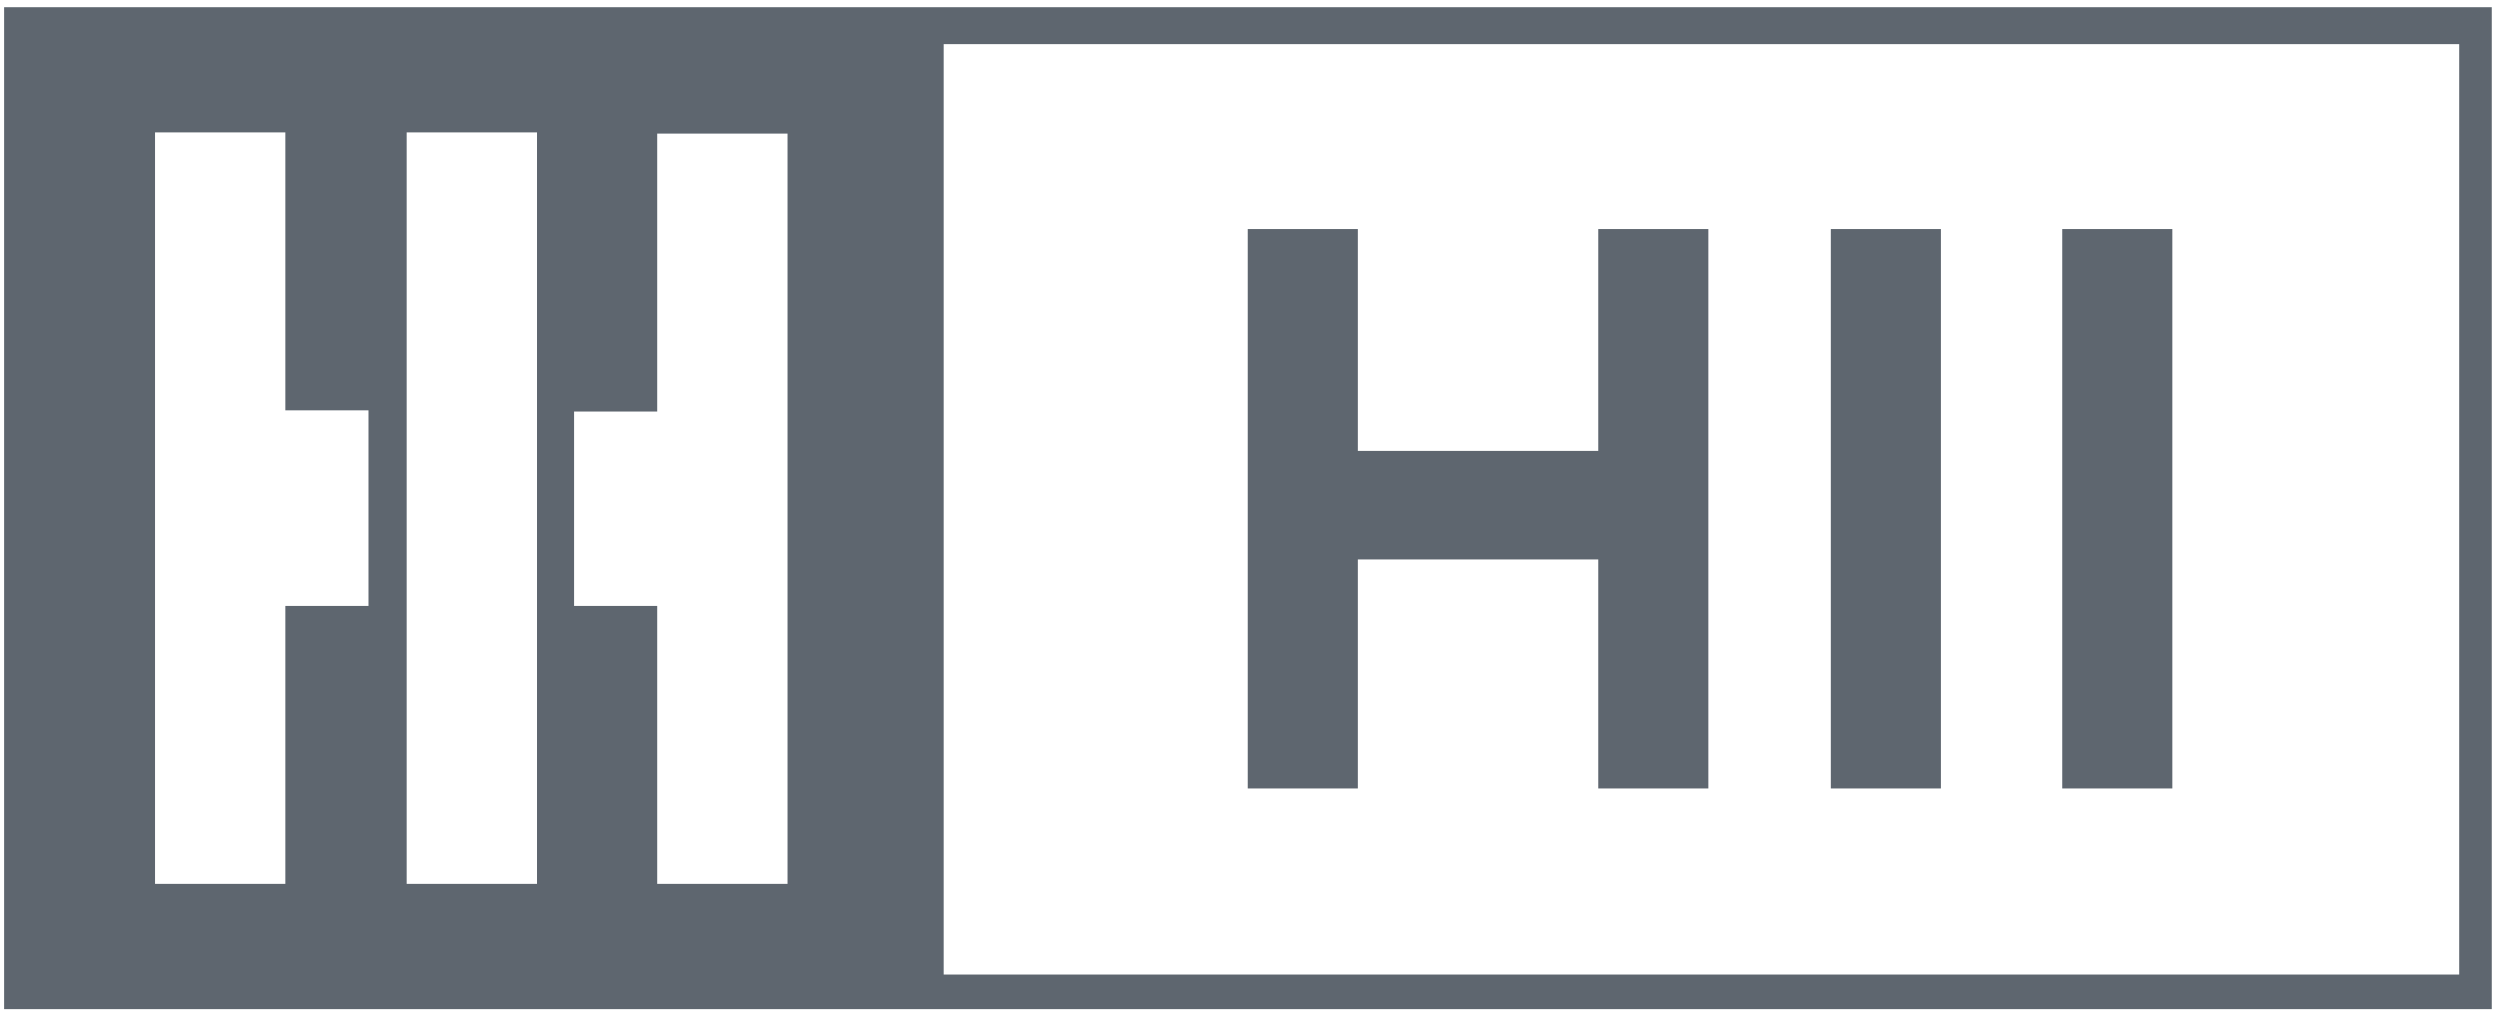
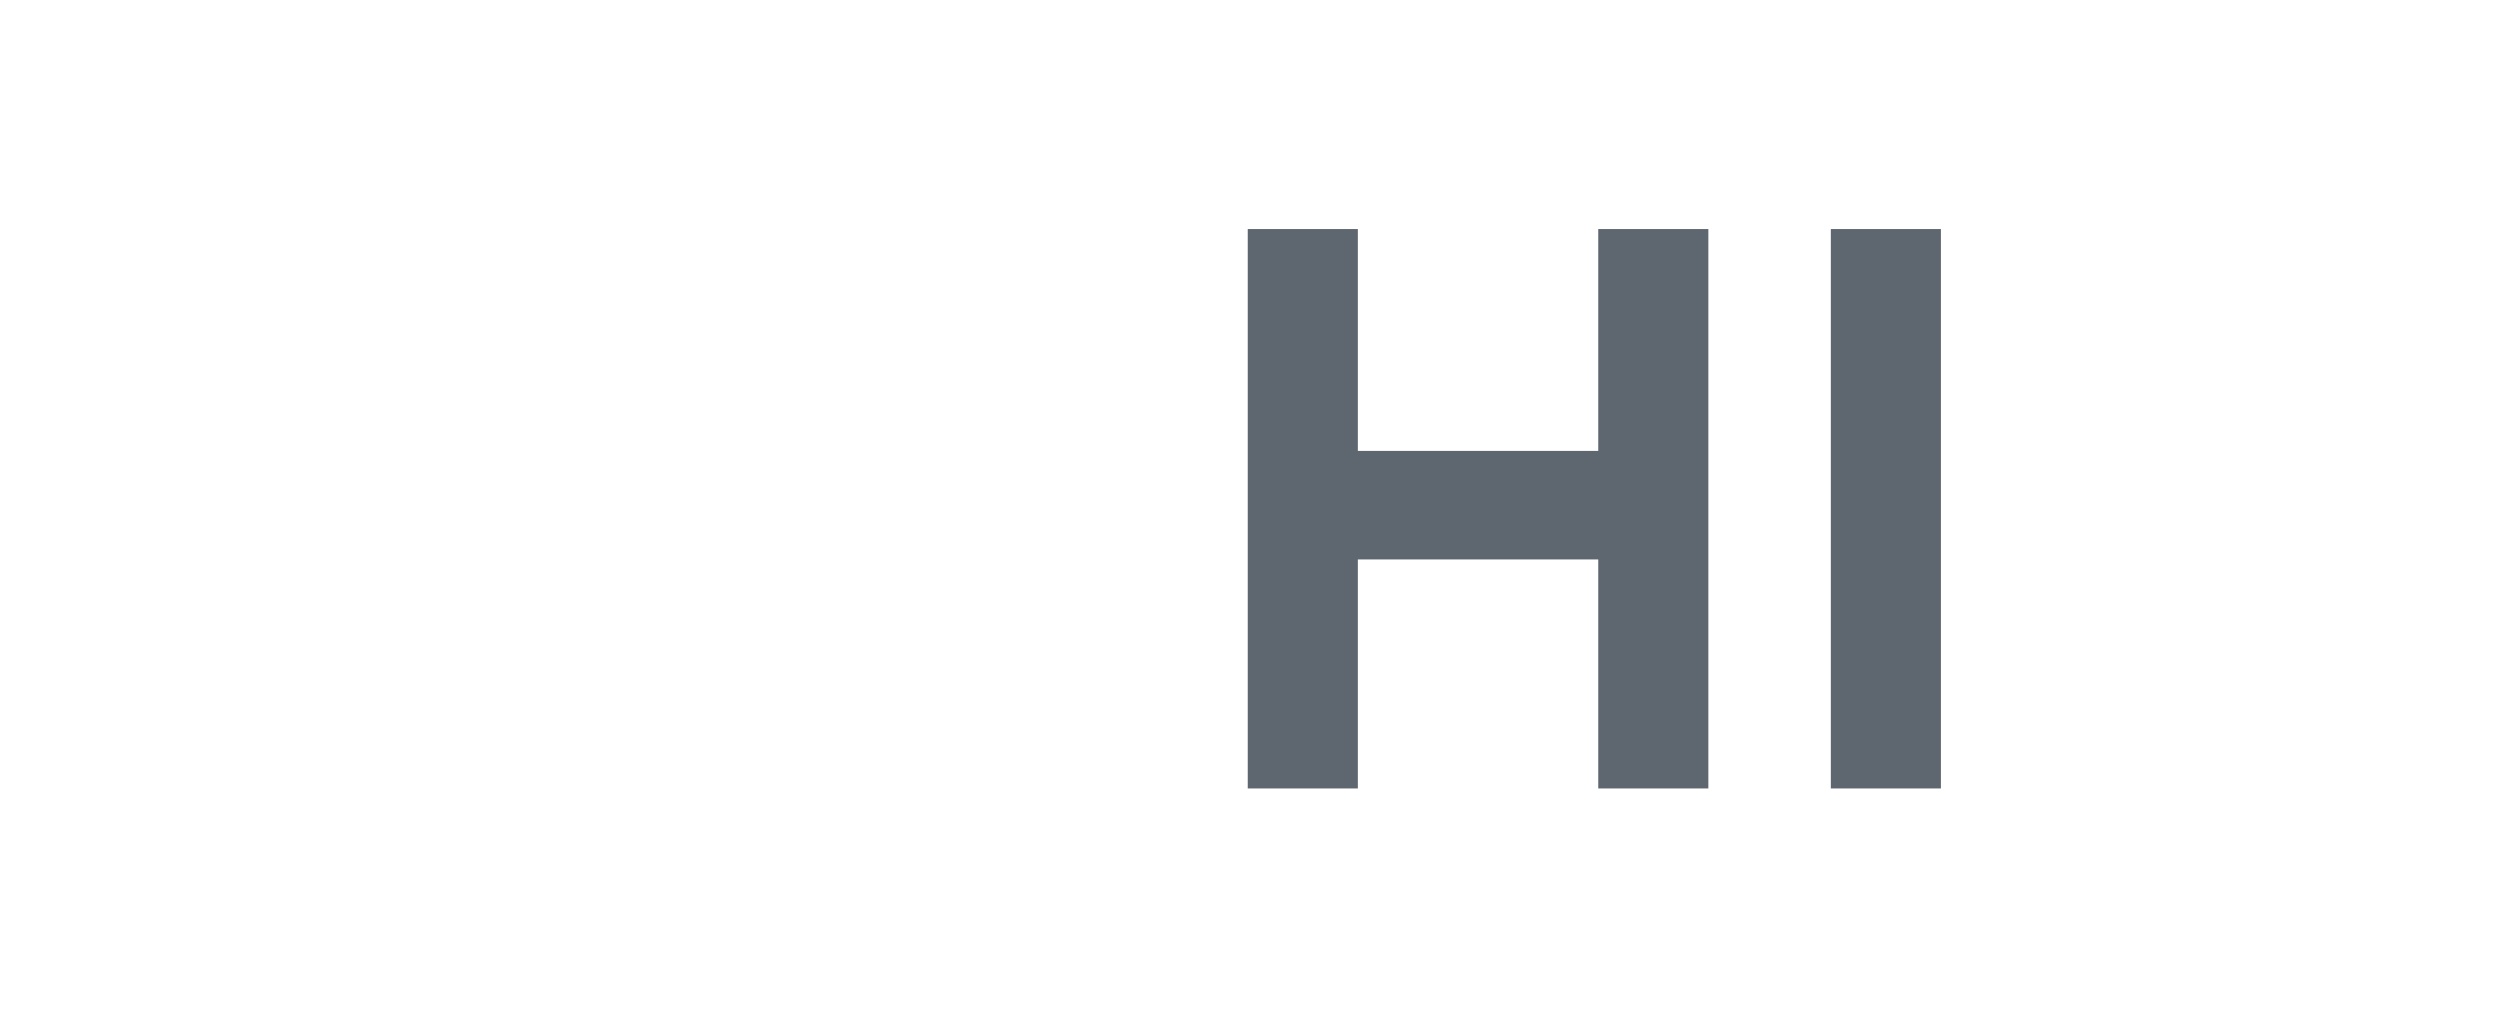
<svg xmlns="http://www.w3.org/2000/svg" width="152" height="62" viewBox="0 0 152 62" fill="none">
  <g clip-path="url(#clip0_1227_1028)">
-     <path d="M0 0.437V61.354H151.5V0.437H0ZM57.376 59.251V2.685H149.519V59.251H57.376ZM34.904 36.842V25.021H39.958V8.124H47.882V53.739H39.958V36.842H34.904ZM32.65 8.051V53.739H24.726V8.051H32.65ZM22.404 24.949V36.842H17.349V53.739H9.426V8.051H17.349V24.949H22.404Z" fill="#5E666F" />
    <path d="M97.174 27.415H82.557V13.926H75.863V47.938H82.557V34.014H97.174V47.938H103.868V13.926H97.174V27.415Z" fill="#5E666F" />
    <path d="M118.007 13.926H111.314V47.938H118.007V13.926Z" fill="#5E666F" />
-     <path d="M132.078 13.926H125.384V47.938H132.078V13.926Z" fill="#5E666F" />
  </g>
  <defs>
    <clipPath id="clip0_1227_1028">
      <rect width="151.5" height="60.918" fill="white" transform="translate(0.25 0.437)" />
    </clipPath>
  </defs>
</svg>